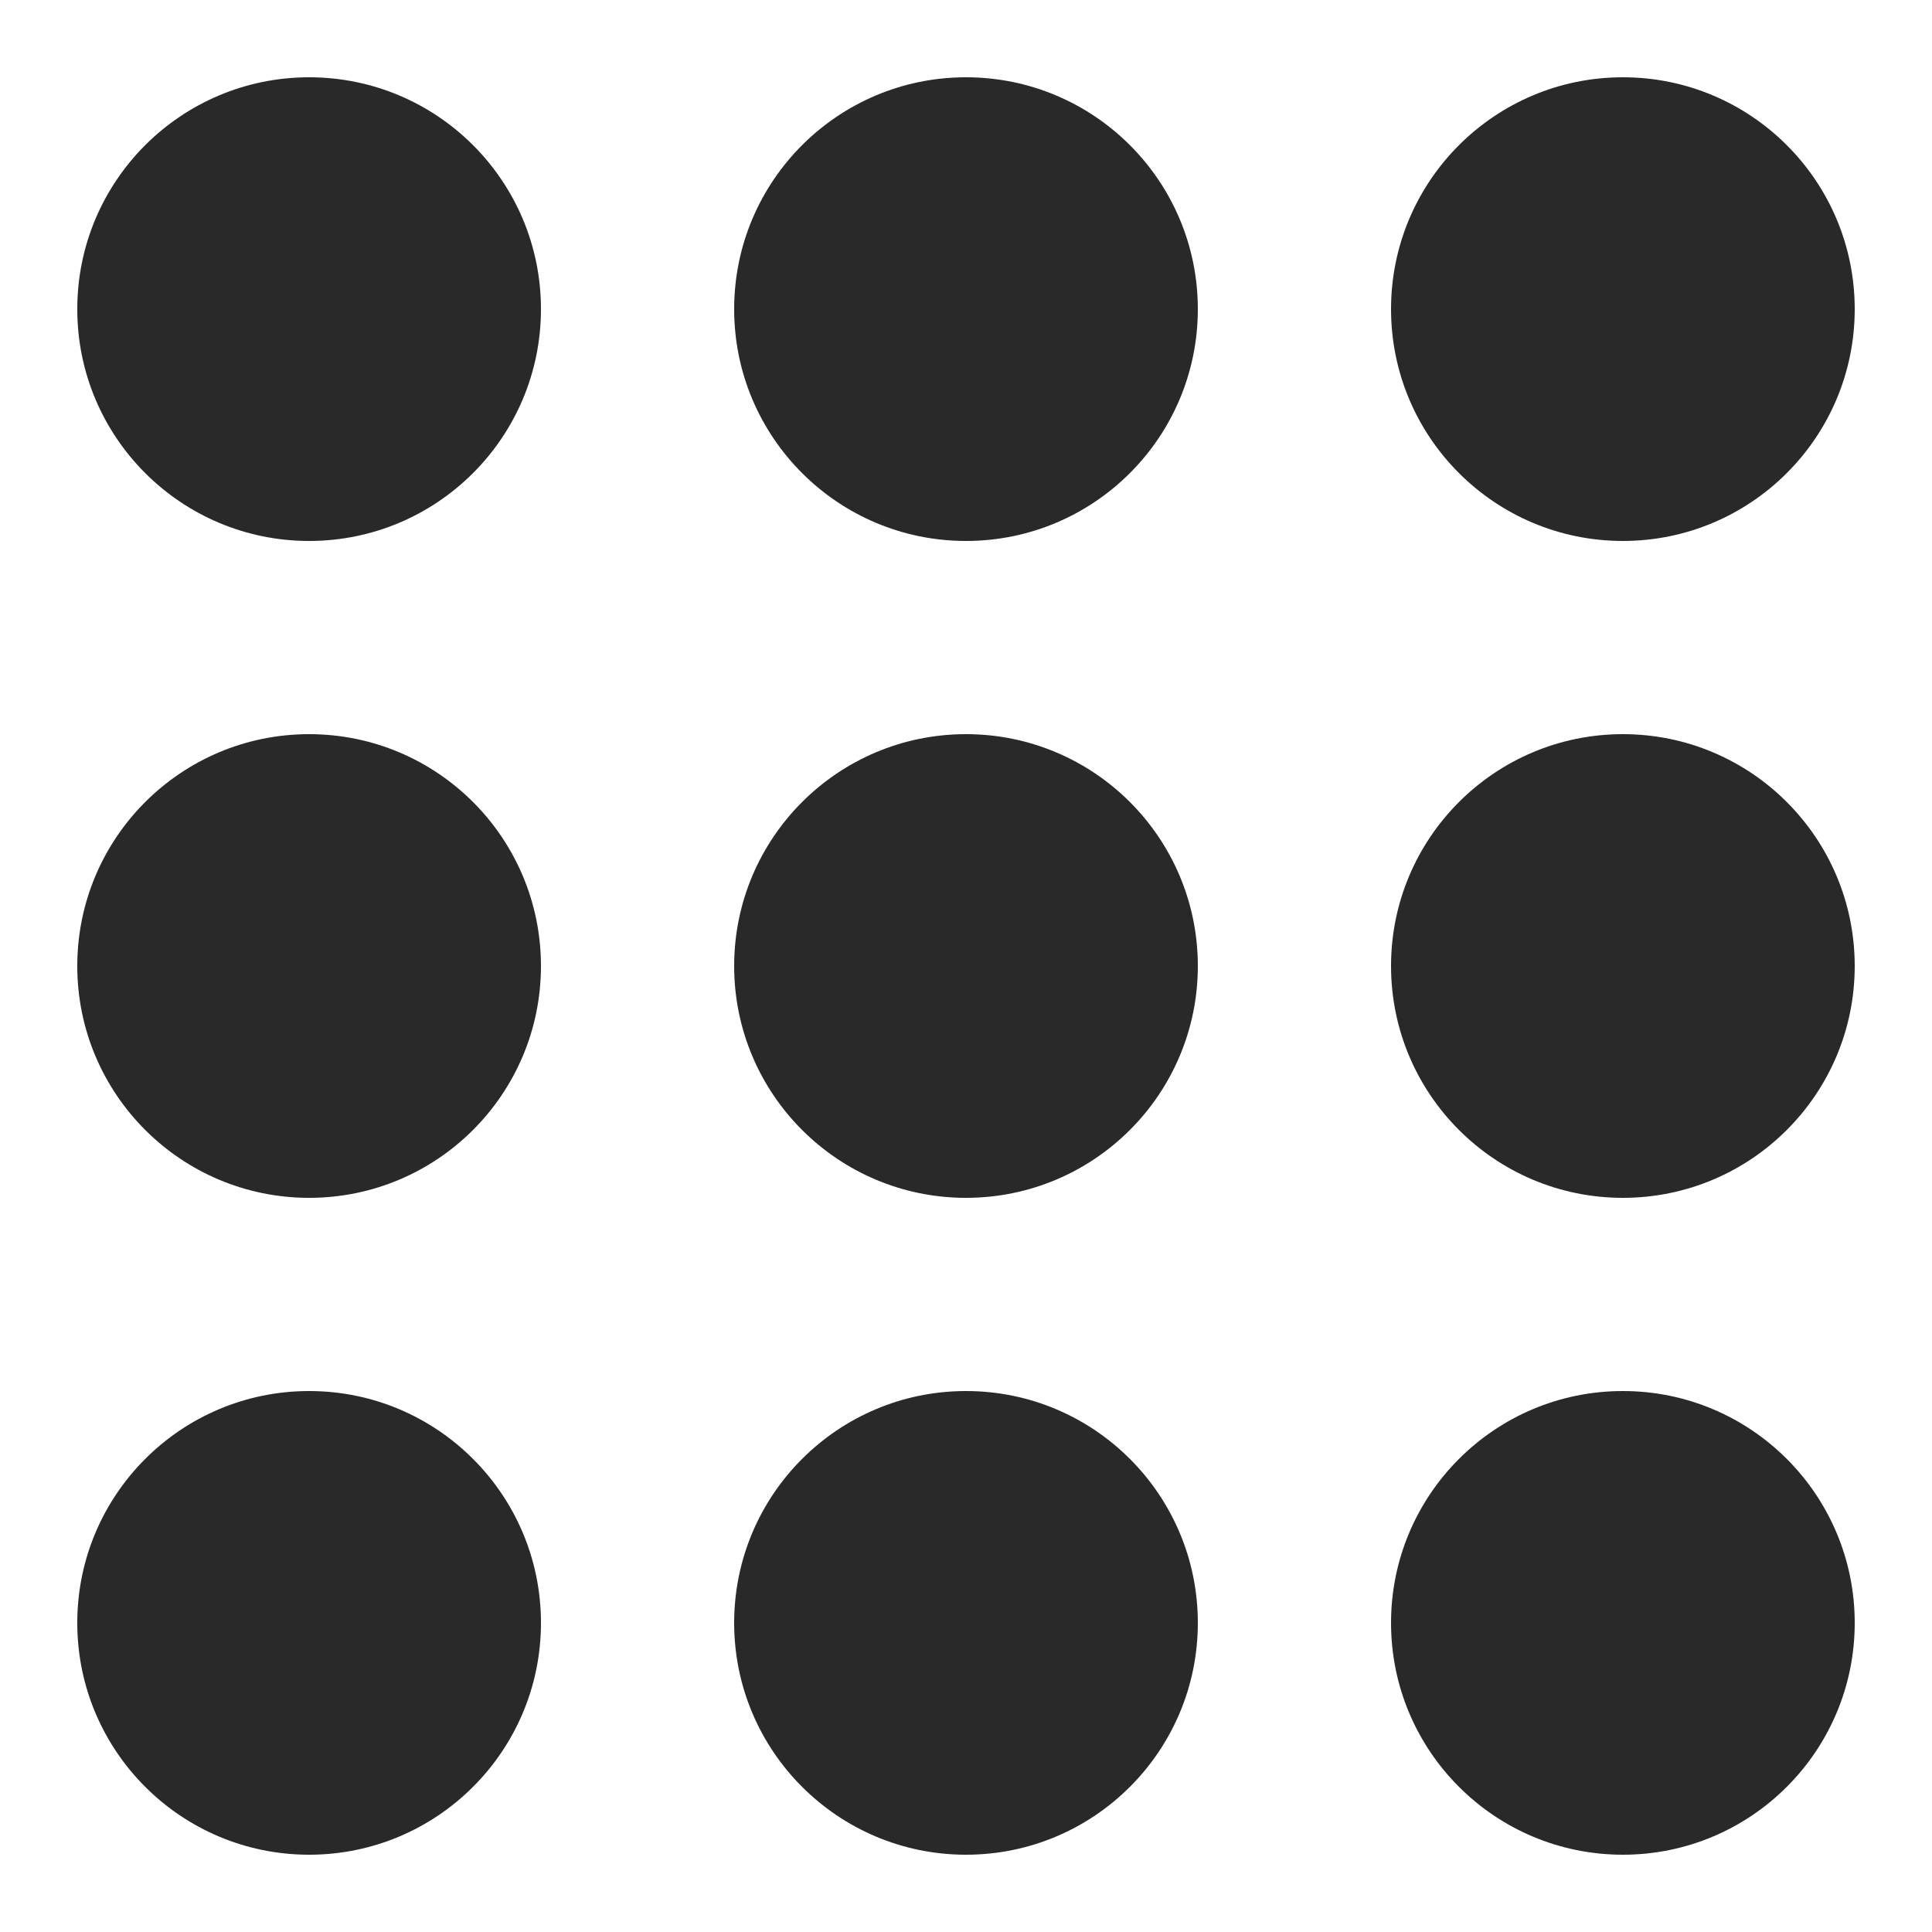
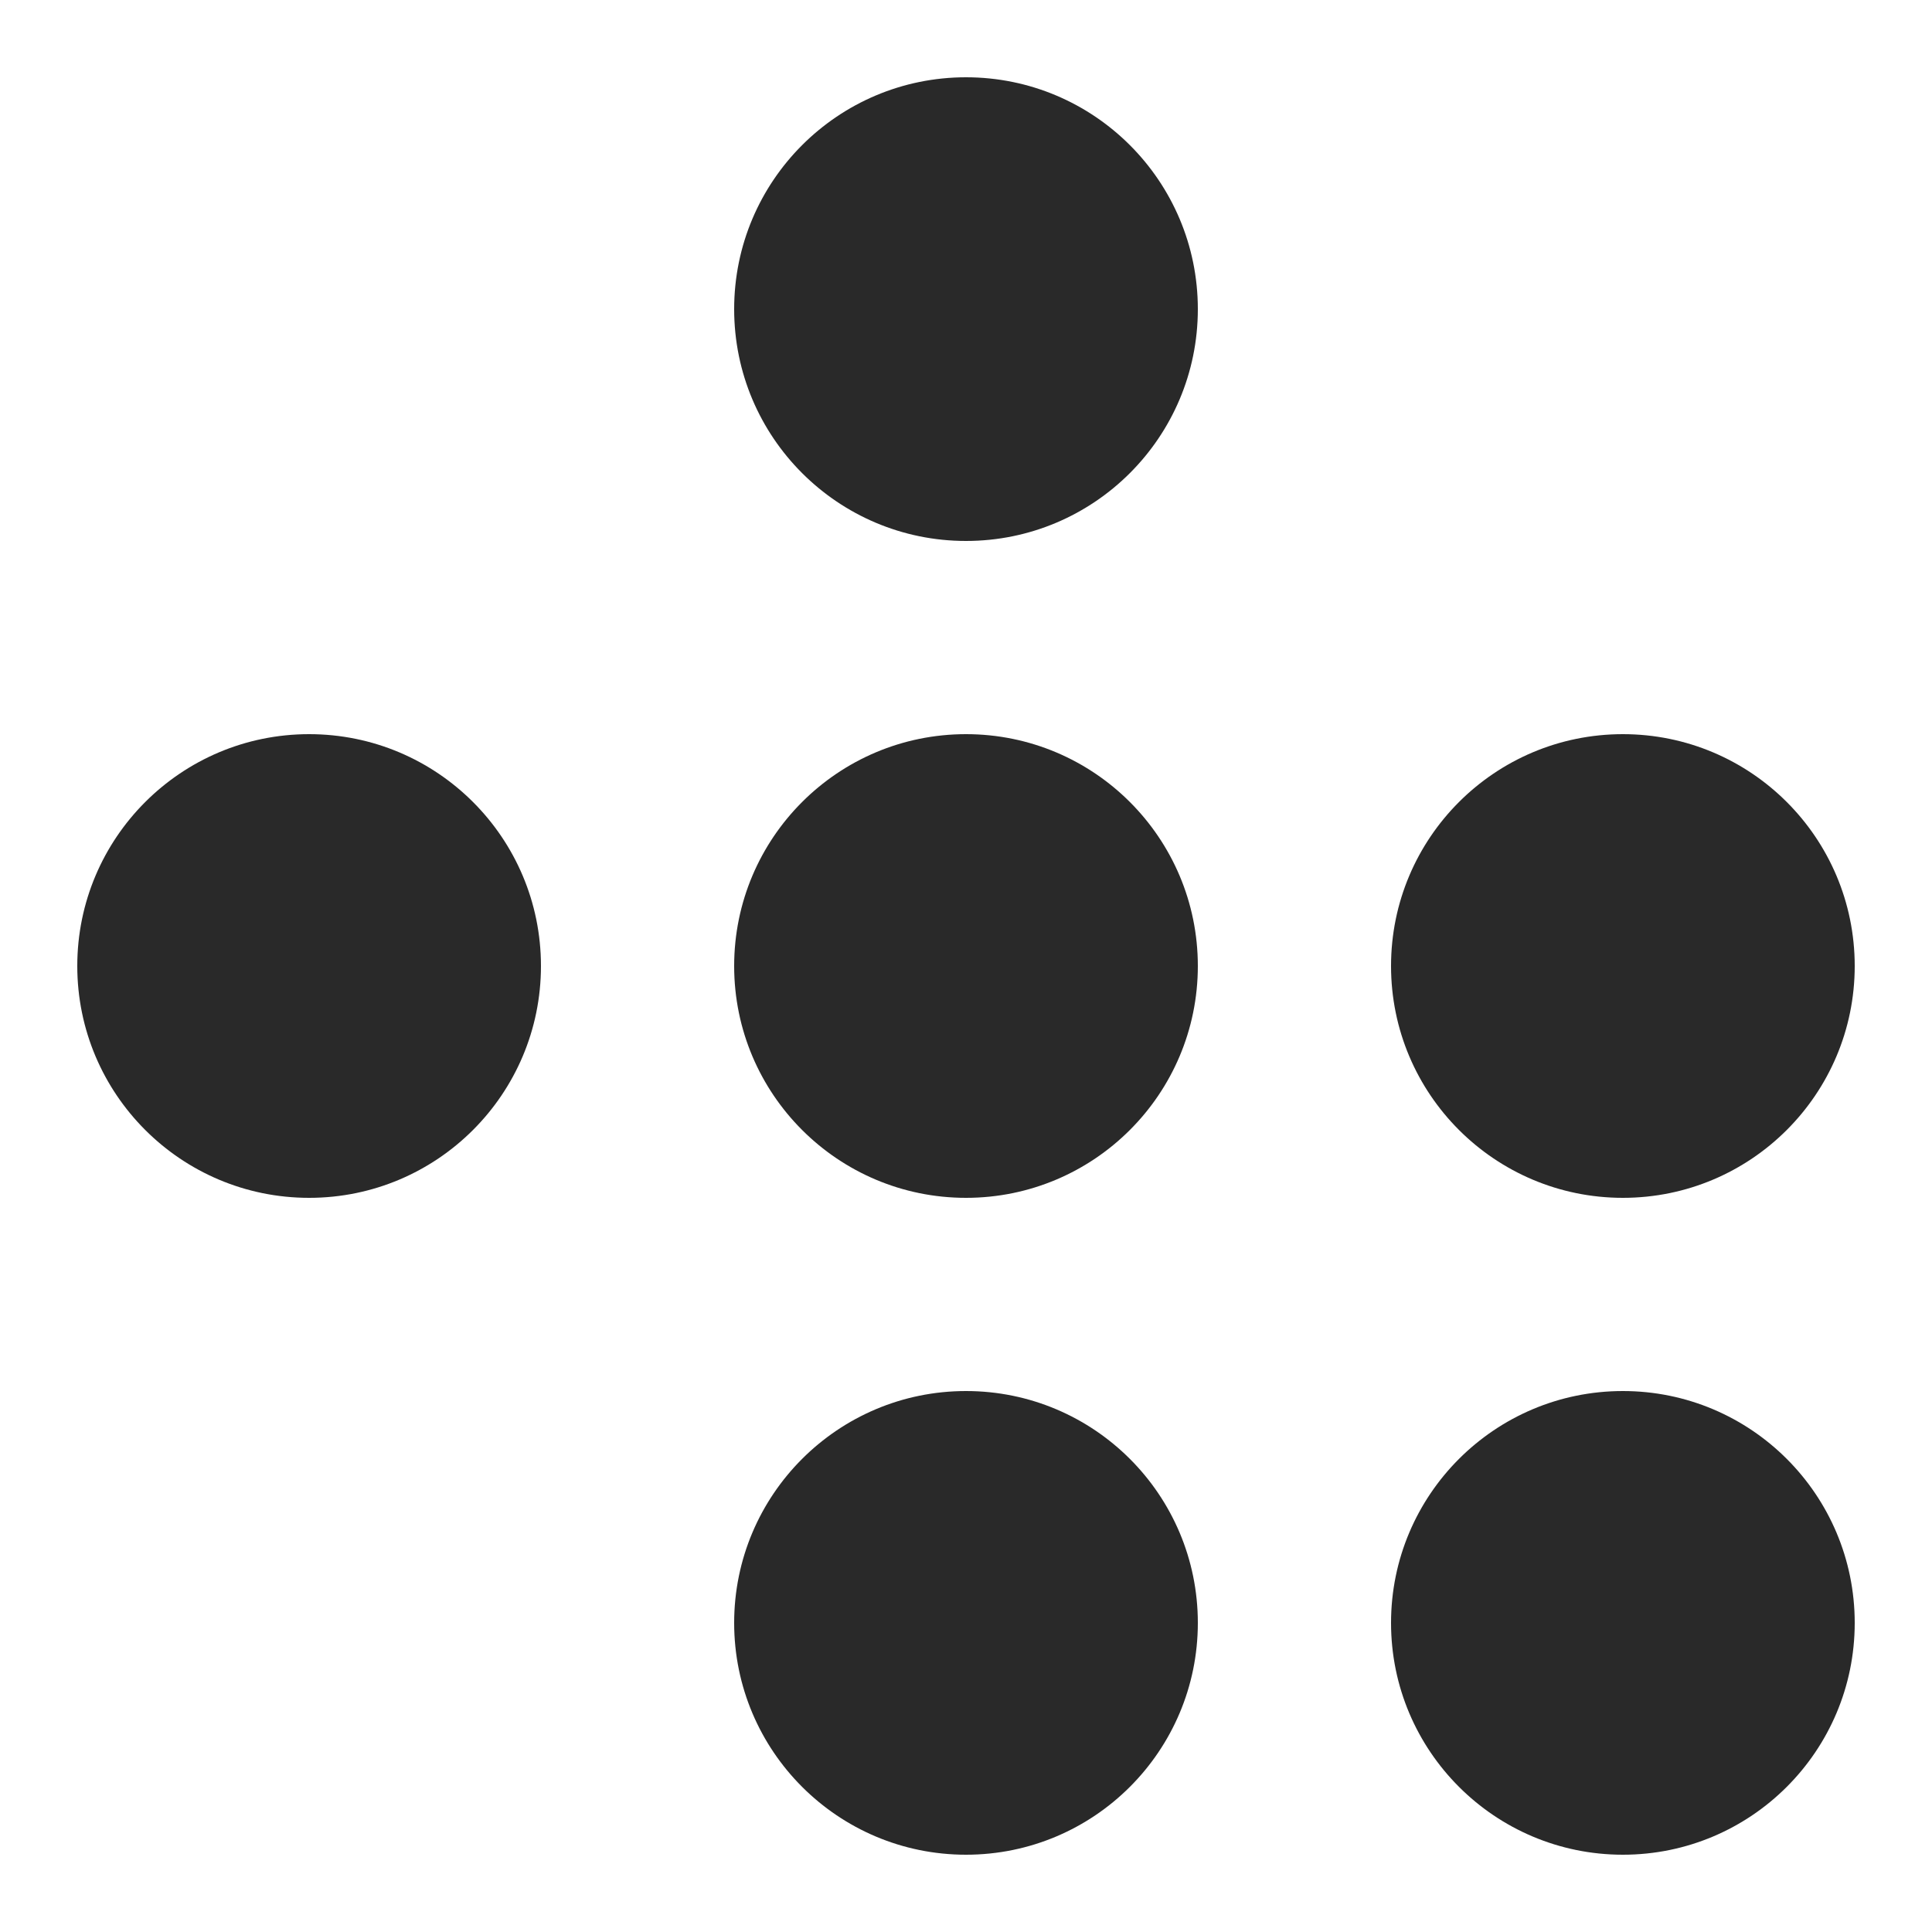
<svg xmlns="http://www.w3.org/2000/svg" width="100" height="100" viewBox="0 0 100 100" fill="none">
-   <circle cx="16" cy="16" r="12" fill="#292929" />
  <circle cx="16" cy="50" r="12" fill="#292929" />
-   <circle cx="16" cy="84" r="12" fill="#292929" />
  <circle cx="50" cy="16" r="12" fill="#292929" />
  <circle cx="50" cy="50" r="12" fill="#292929" />
  <circle cx="50" cy="84" r="12" fill="#292929" />
-   <circle cx="84" cy="16" r="12" fill="#292929" />
  <circle cx="84" cy="50" r="12" fill="#292929" />
  <circle cx="84" cy="84" r="12" fill="#292929" />
</svg>